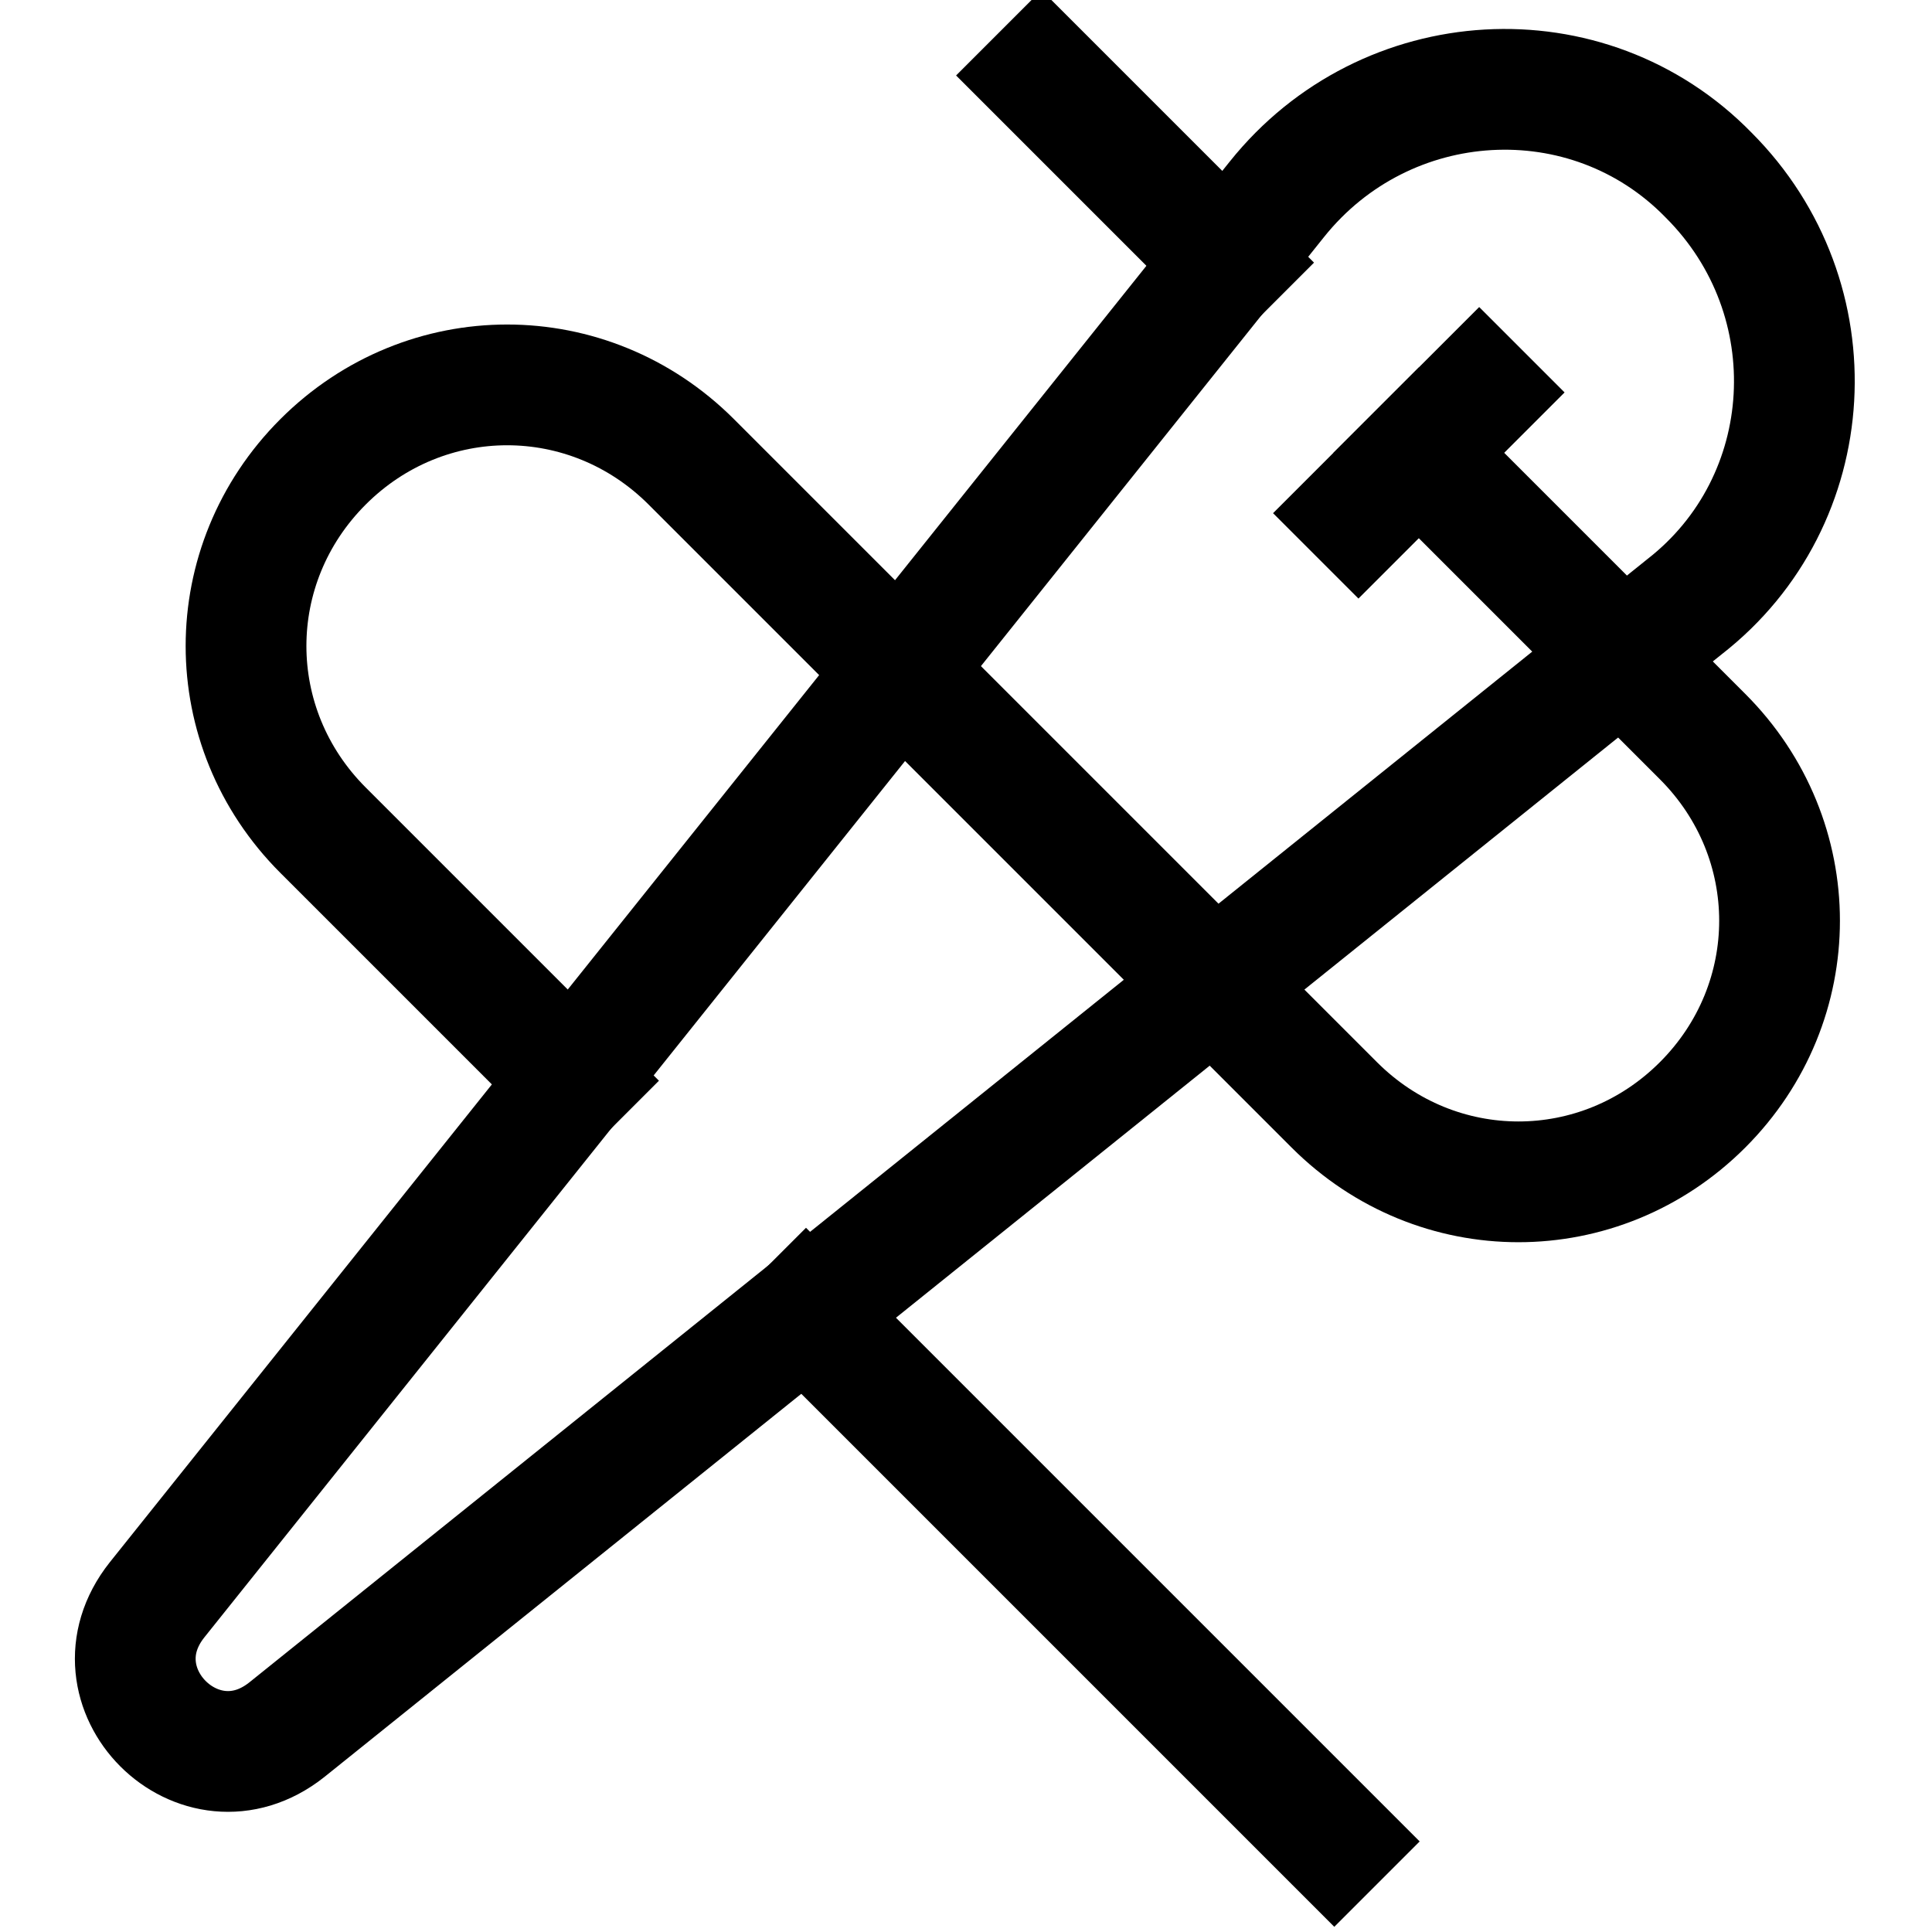
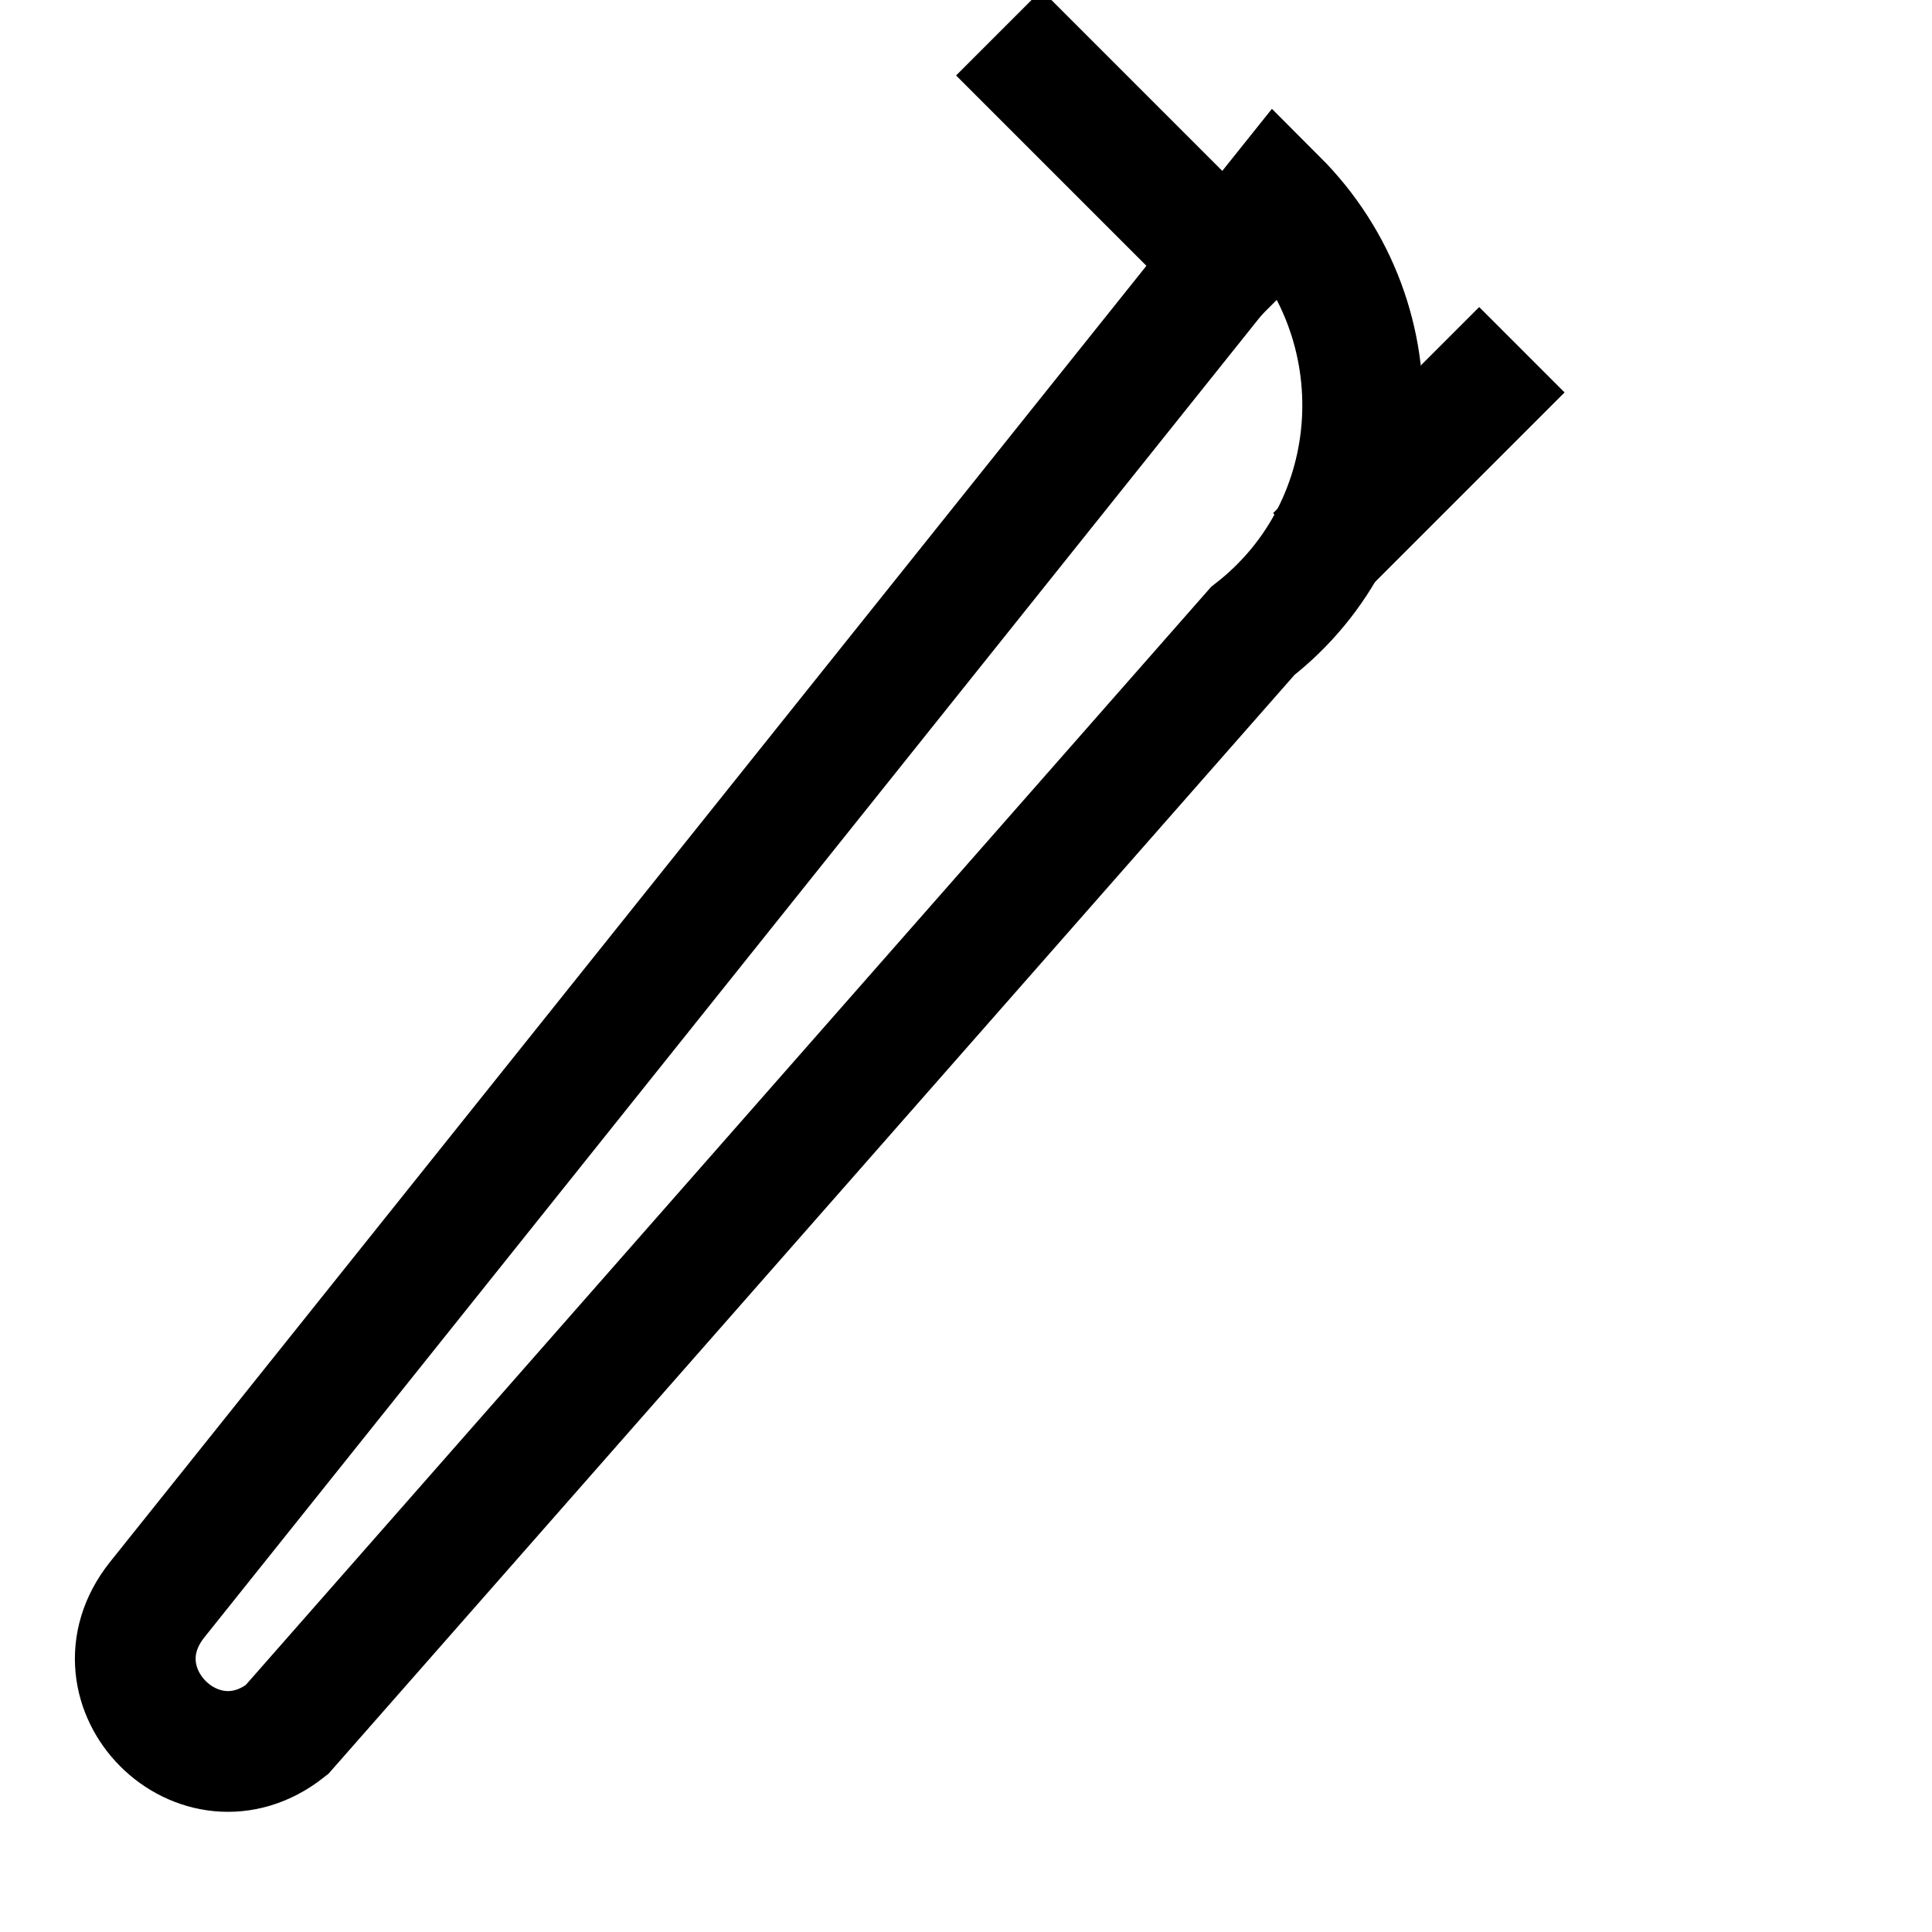
<svg xmlns="http://www.w3.org/2000/svg" viewBox="0 0 64 64" width="64" height="64">
  <title>needle</title>
  <g class="nc-icon-wrapper" stroke-linecap="square" stroke-linejoin="miter" stroke-width="4" fill="#000000" stroke="#000000">
-     <path fill="none" stroke="#000000" stroke-miterlimit="10" d="M5.2,53L42.3,6.6 c3.6-4.5,10.3-4.9,14.3-0.8l0,0c4.1,4.1,3.7,10.8-0.8,14.3L9.5,57.3C6.6,59.6,2.9,55.9,5.2,53z" />
-     <line data-cap="butt" fill="none" stroke="#000000" stroke-miterlimit="10" x1="26.7" y1="43.5" x2="44.2" y2="61" stroke-linecap="butt" />
-     <path data-cap="butt" fill="none" stroke="#000000" stroke-miterlimit="10" d="M47,15l9.4,9.4c3.4,3.4,3.4,8.8,0,12.2 l0,0c-3.4,3.4-8.8,3.4-12.2,0L22.9,15.3c-3.4-3.4-8.8-3.4-12.2,0l0,0c-3.4,3.4-3.4,8.8,0,12.2l8.3,8.3" stroke-linecap="butt" />
+     <path fill="none" stroke="#000000" stroke-miterlimit="10" d="M5.2,53L42.3,6.6 l0,0c4.1,4.1,3.7,10.8-0.8,14.3L9.5,57.3C6.6,59.6,2.9,55.9,5.2,53z" />
    <line data-cap="butt" fill="none" stroke="#000000" stroke-miterlimit="10" x1="34.5" y1="2.5" x2="40.7" y2="8.7" stroke-linecap="butt" />
    <line data-color="color-2" fill="none" stroke-miterlimit="10" x1="45" y1="17" x2="49" y2="13" />
  </g>
</svg>